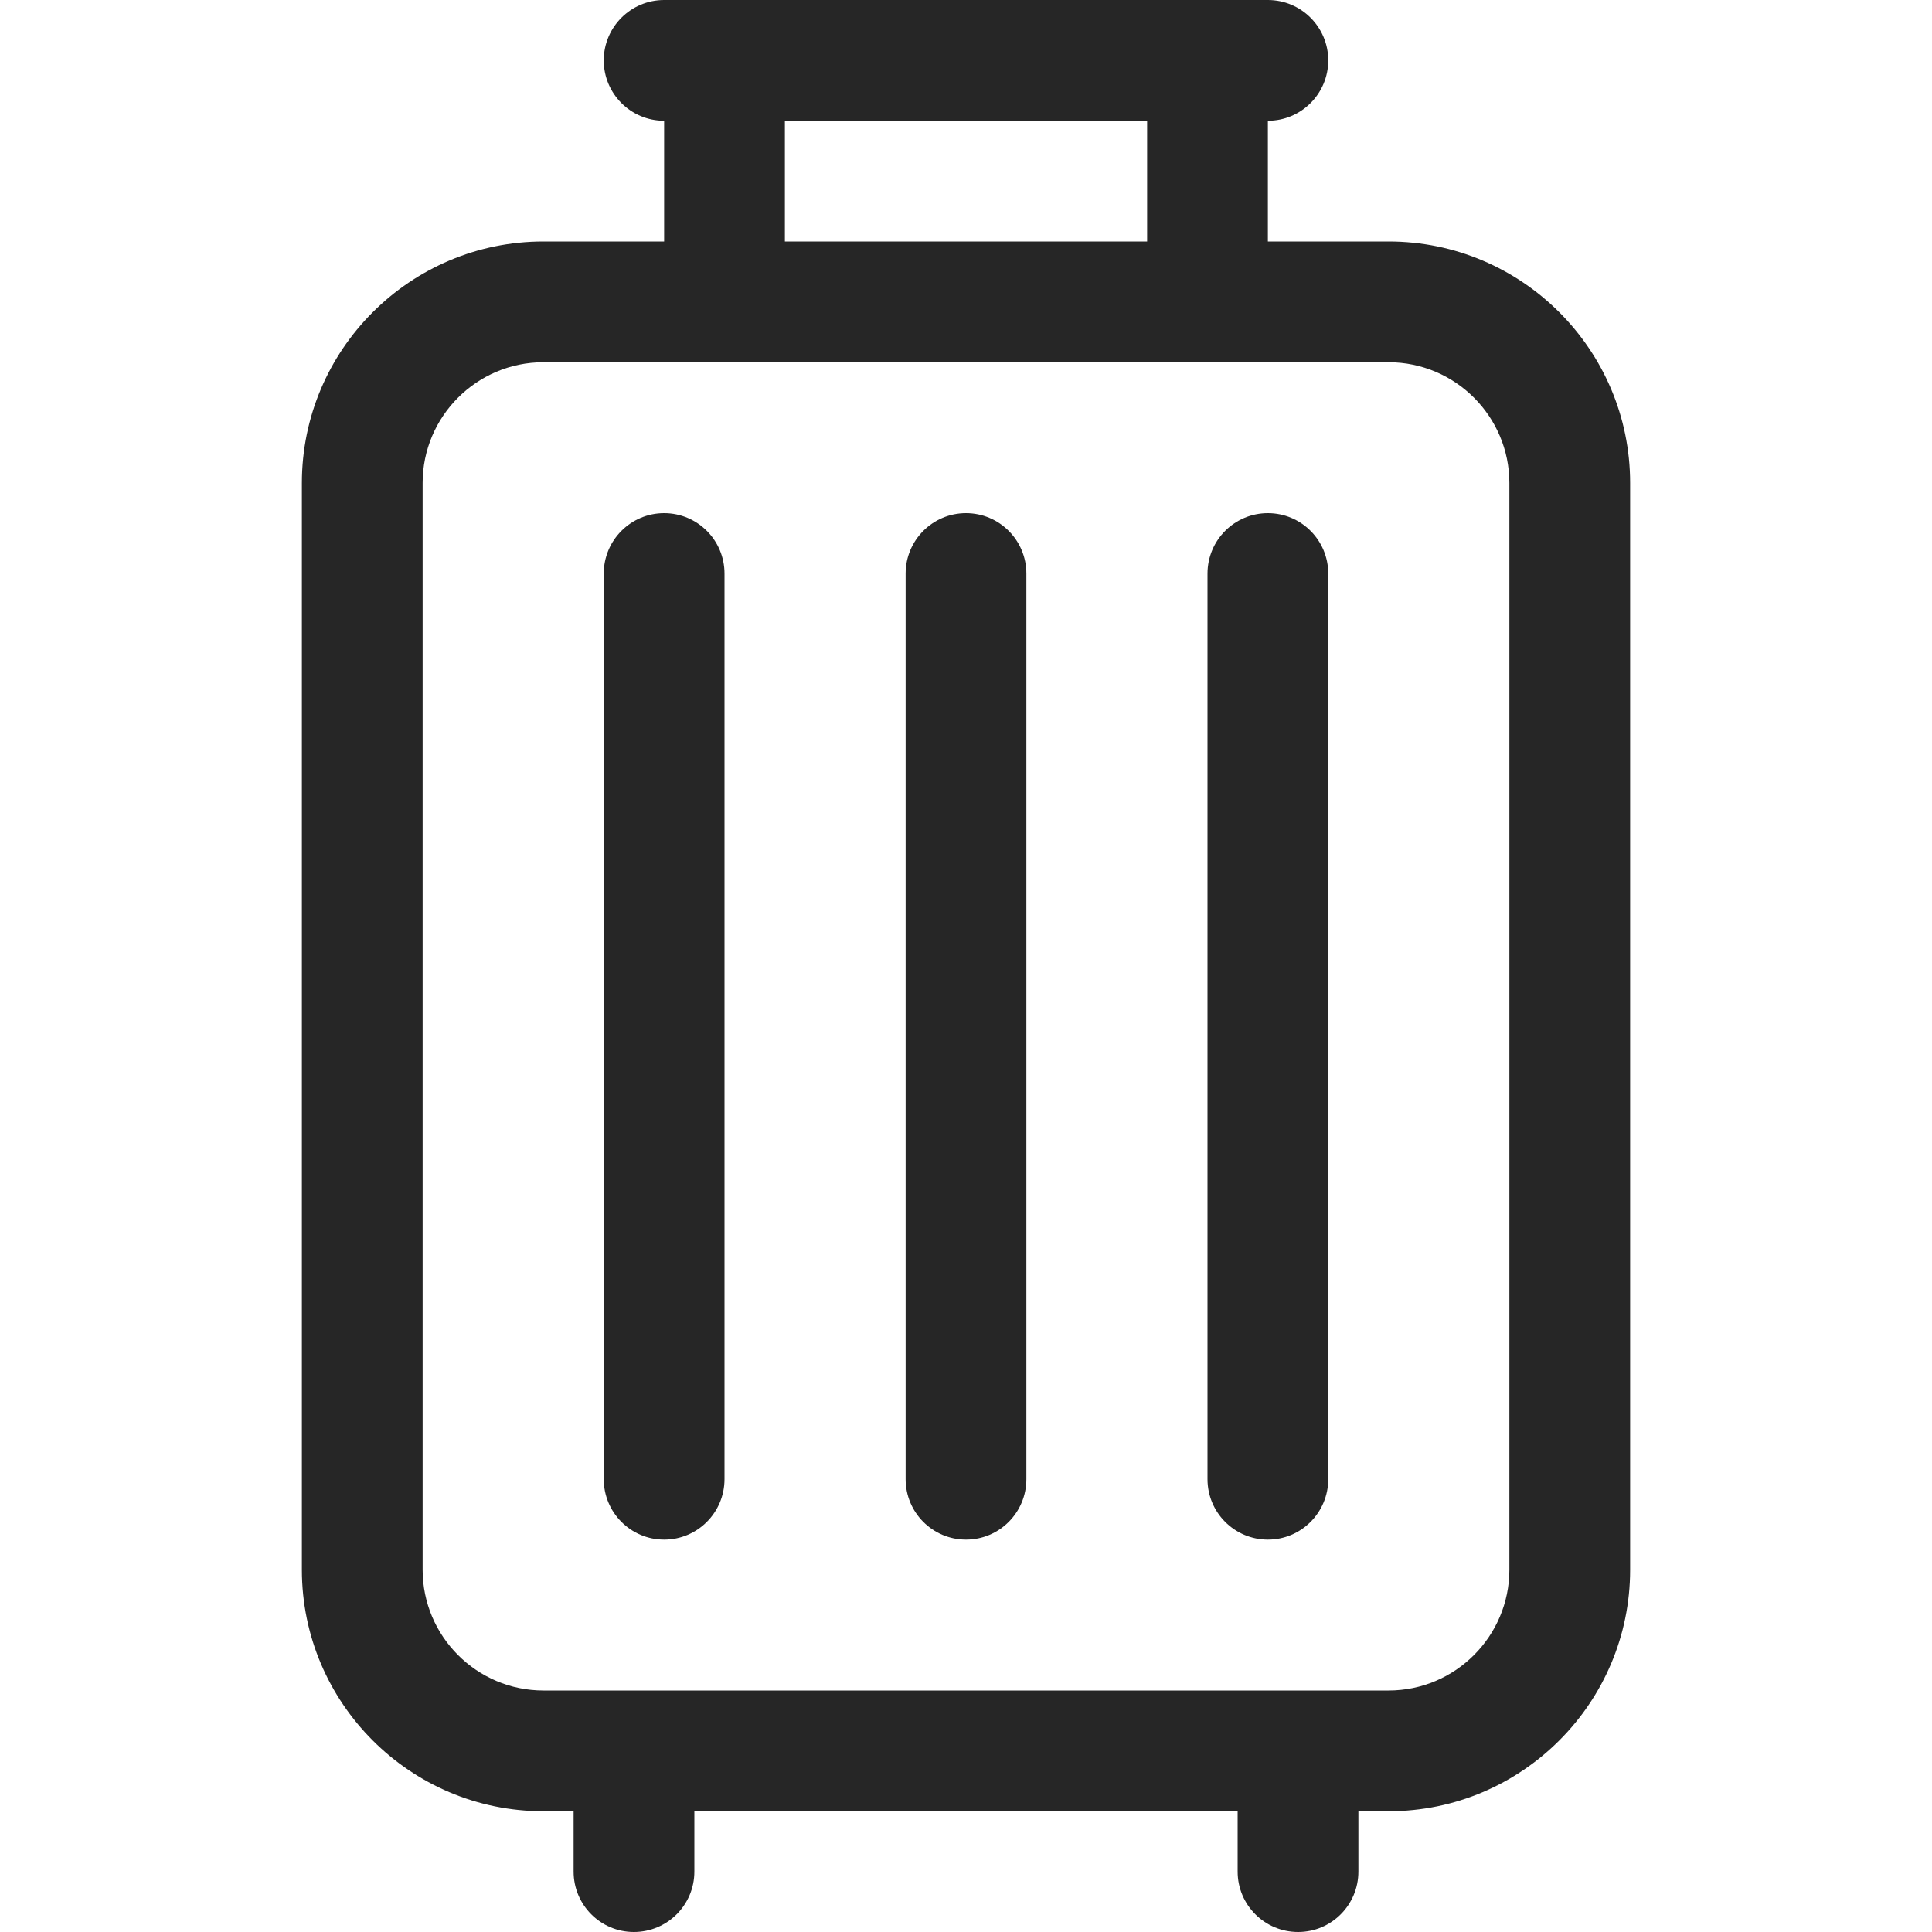
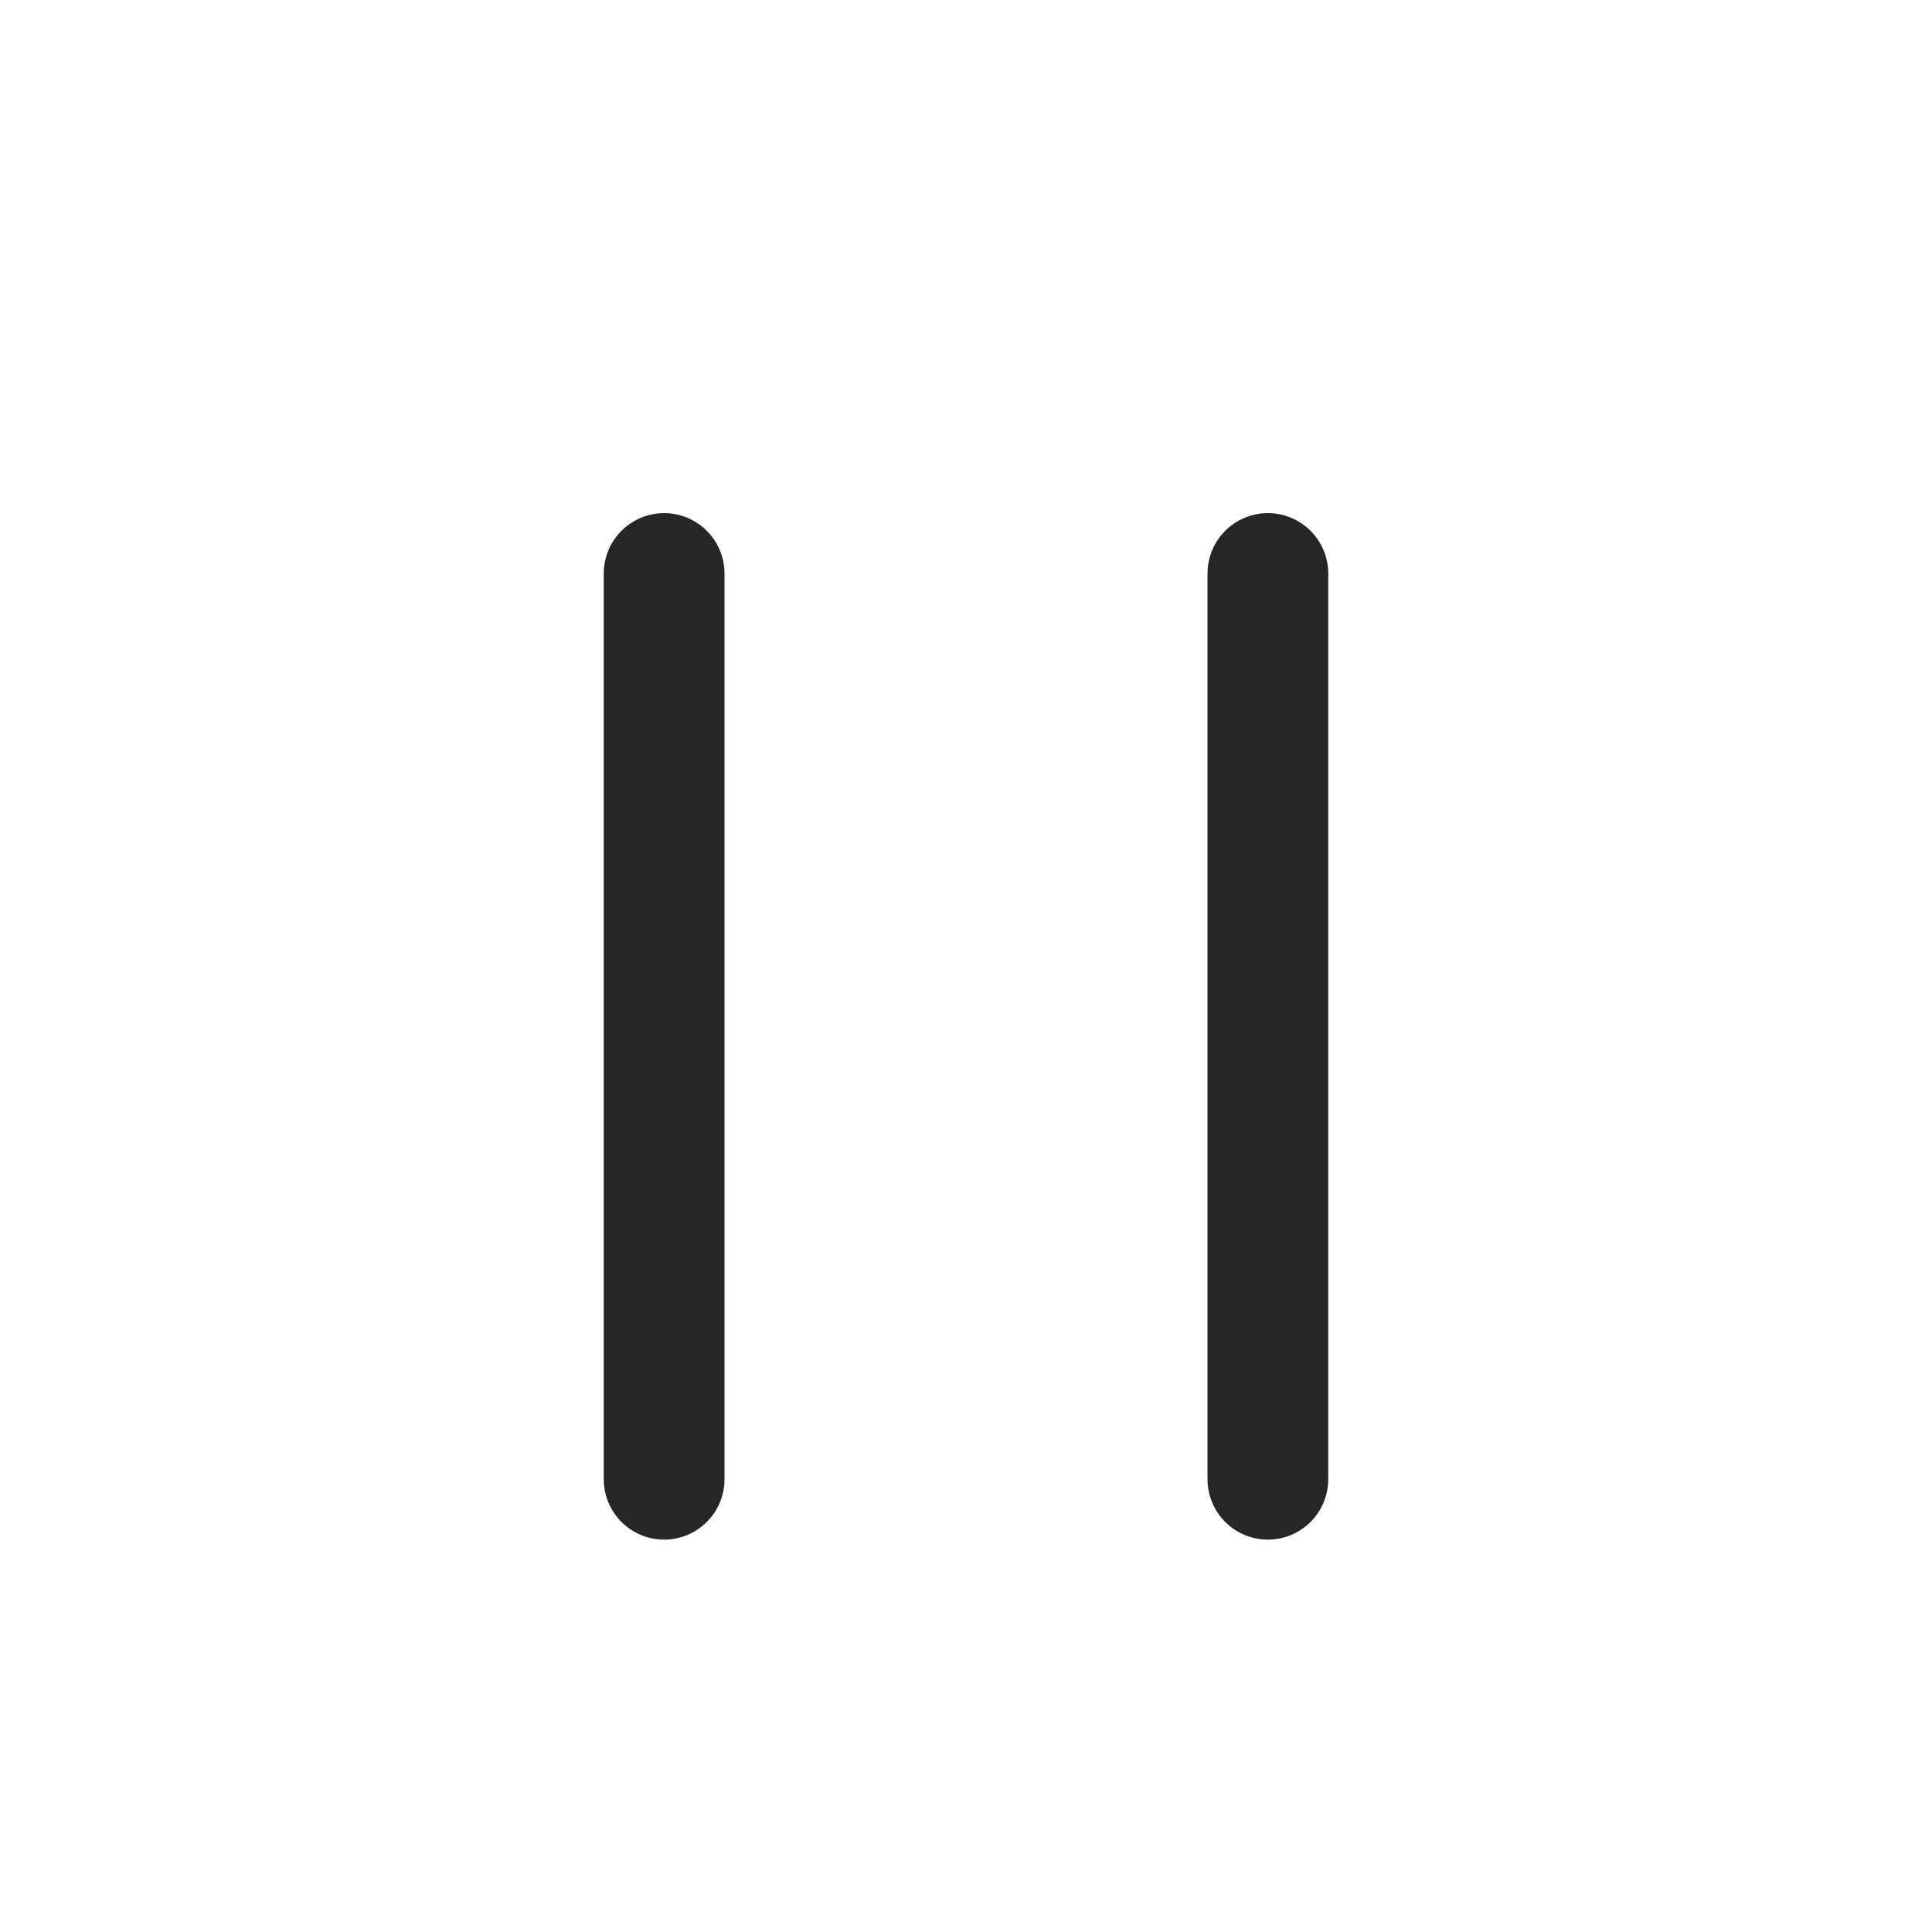
<svg xmlns="http://www.w3.org/2000/svg" width="20" height="20" viewBox="0 0 20 20" fill="none">
-   <path d="M14.375 2.5H13.125V1.25C13.47 1.25 13.75 0.97 13.75 0.625C13.75 0.28 13.47 0 13.125 0C12.233 0 7.769 0 6.875 0C6.53 0 6.25 0.28 6.25 0.625C6.25 0.97 6.53 1.25 6.875 1.25V2.5H5.625C4.246 2.5 3.125 3.621 3.125 5V16.25C3.125 17.628 4.246 18.75 5.625 18.75H5.938V19.375C5.938 19.72 6.217 20 6.562 20C6.908 20 7.188 19.72 7.188 19.375V18.75H12.812V19.375C12.812 19.72 13.092 20 13.438 20C13.783 20 14.062 19.72 14.062 19.375V18.75H14.375C15.754 18.75 16.875 17.628 16.875 16.25V5C16.875 3.621 15.754 2.5 14.375 2.5ZM8.125 1.25H11.875V2.5H8.125V1.25ZM15.625 16.25C15.625 16.939 15.064 17.5 14.375 17.5H5.625C4.936 17.5 4.375 16.939 4.375 16.25V5C4.375 4.311 4.936 3.75 5.625 3.75H14.375C15.064 3.75 15.625 4.311 15.625 5V16.25Z" fill="#262626" />
-   <path d="M10 5.312C9.655 5.312 9.375 5.592 9.375 5.938V15.312C9.375 15.658 9.655 15.938 10 15.938C10.345 15.938 10.625 15.658 10.625 15.312V5.938C10.625 5.592 10.345 5.312 10 5.312Z" fill="#262626" />
  <path d="M13.125 5.312C12.78 5.312 12.5 5.592 12.5 5.938V15.312C12.5 15.658 12.78 15.938 13.125 15.938C13.47 15.938 13.75 15.658 13.75 15.312V5.938C13.75 5.592 13.47 5.312 13.125 5.312Z" fill="#262626" />
  <path d="M6.875 5.312C6.53 5.312 6.25 5.592 6.25 5.938V15.312C6.25 15.658 6.53 15.938 6.875 15.938C7.22 15.938 7.5 15.658 7.5 15.312V5.938C7.5 5.592 7.22 5.312 6.875 5.312Z" fill="#262626" />
</svg>